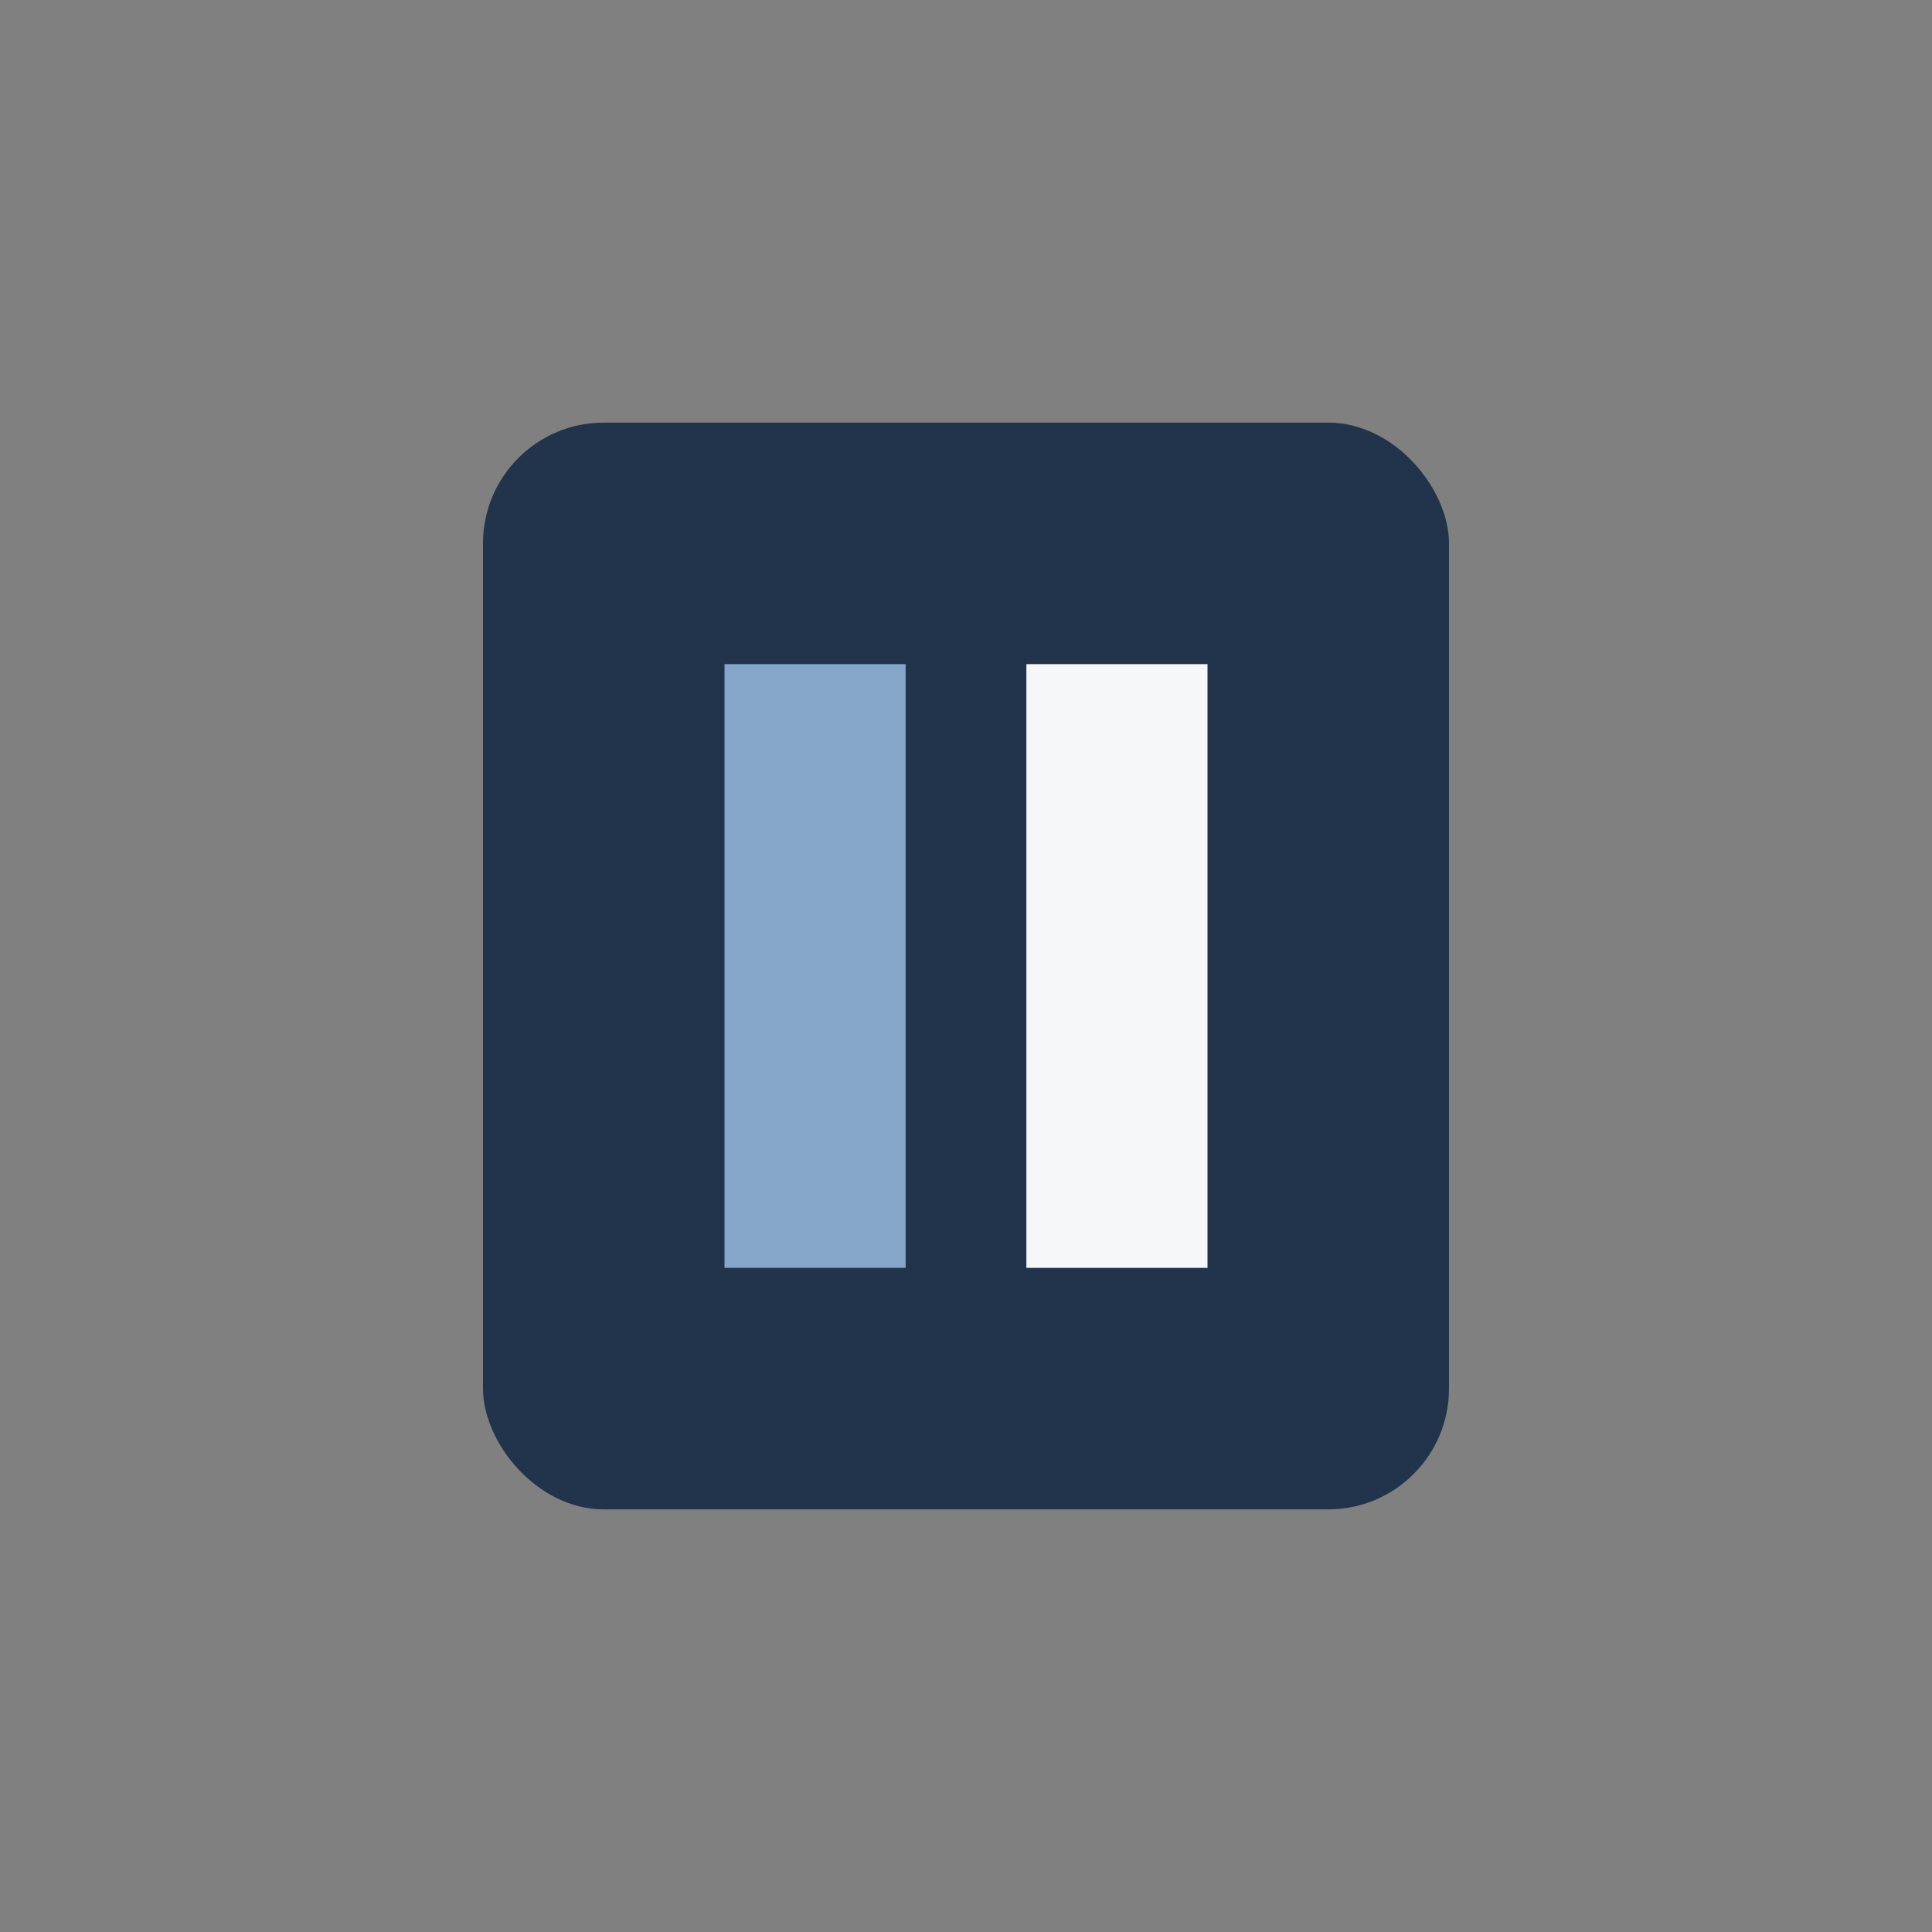
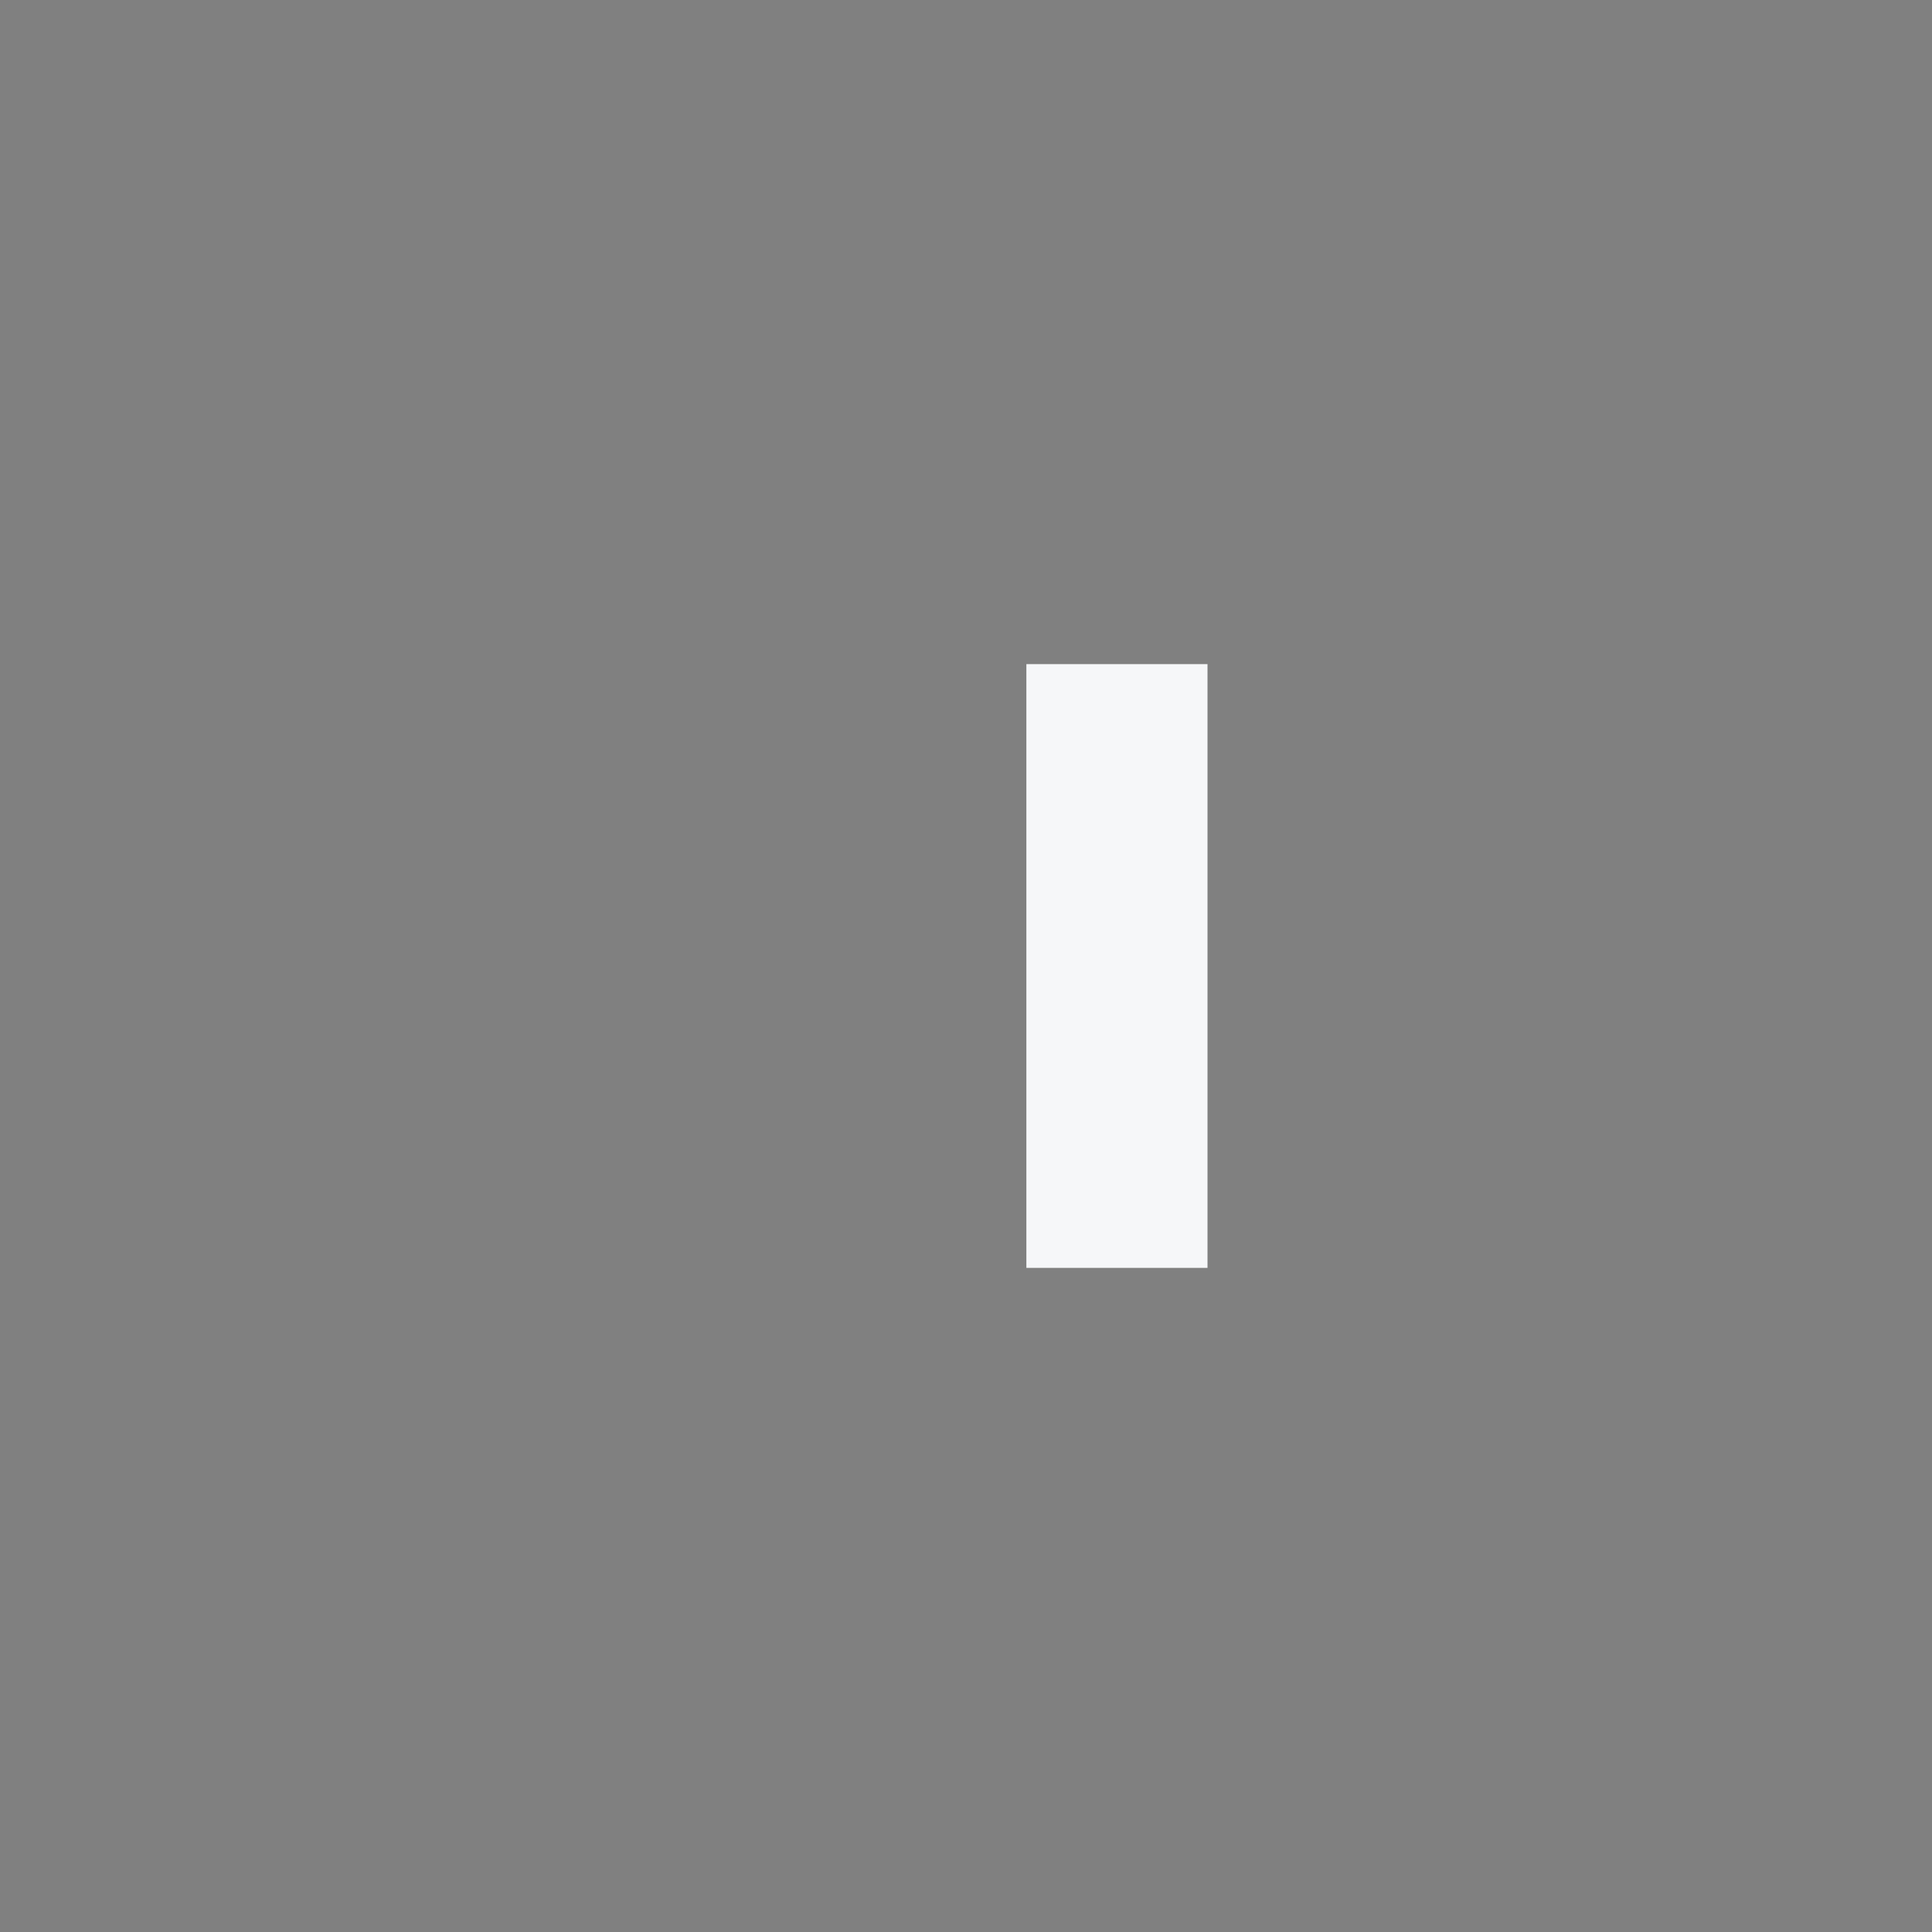
<svg xmlns="http://www.w3.org/2000/svg" width="32" height="32" viewBox="0 0 32 32">
  <rect x="0" y="0" width="32" height="32" fill="#808080" stroke="none" />
-   <rect x="8" y="7" width="16" height="18" rx="2" fill="#22334C" />
-   <rect x="12" y="11" width="3" height="10" fill="#85A6C9" />
  <rect x="17" y="11" width="3" height="10" fill="#F6F7F9" />
</svg>